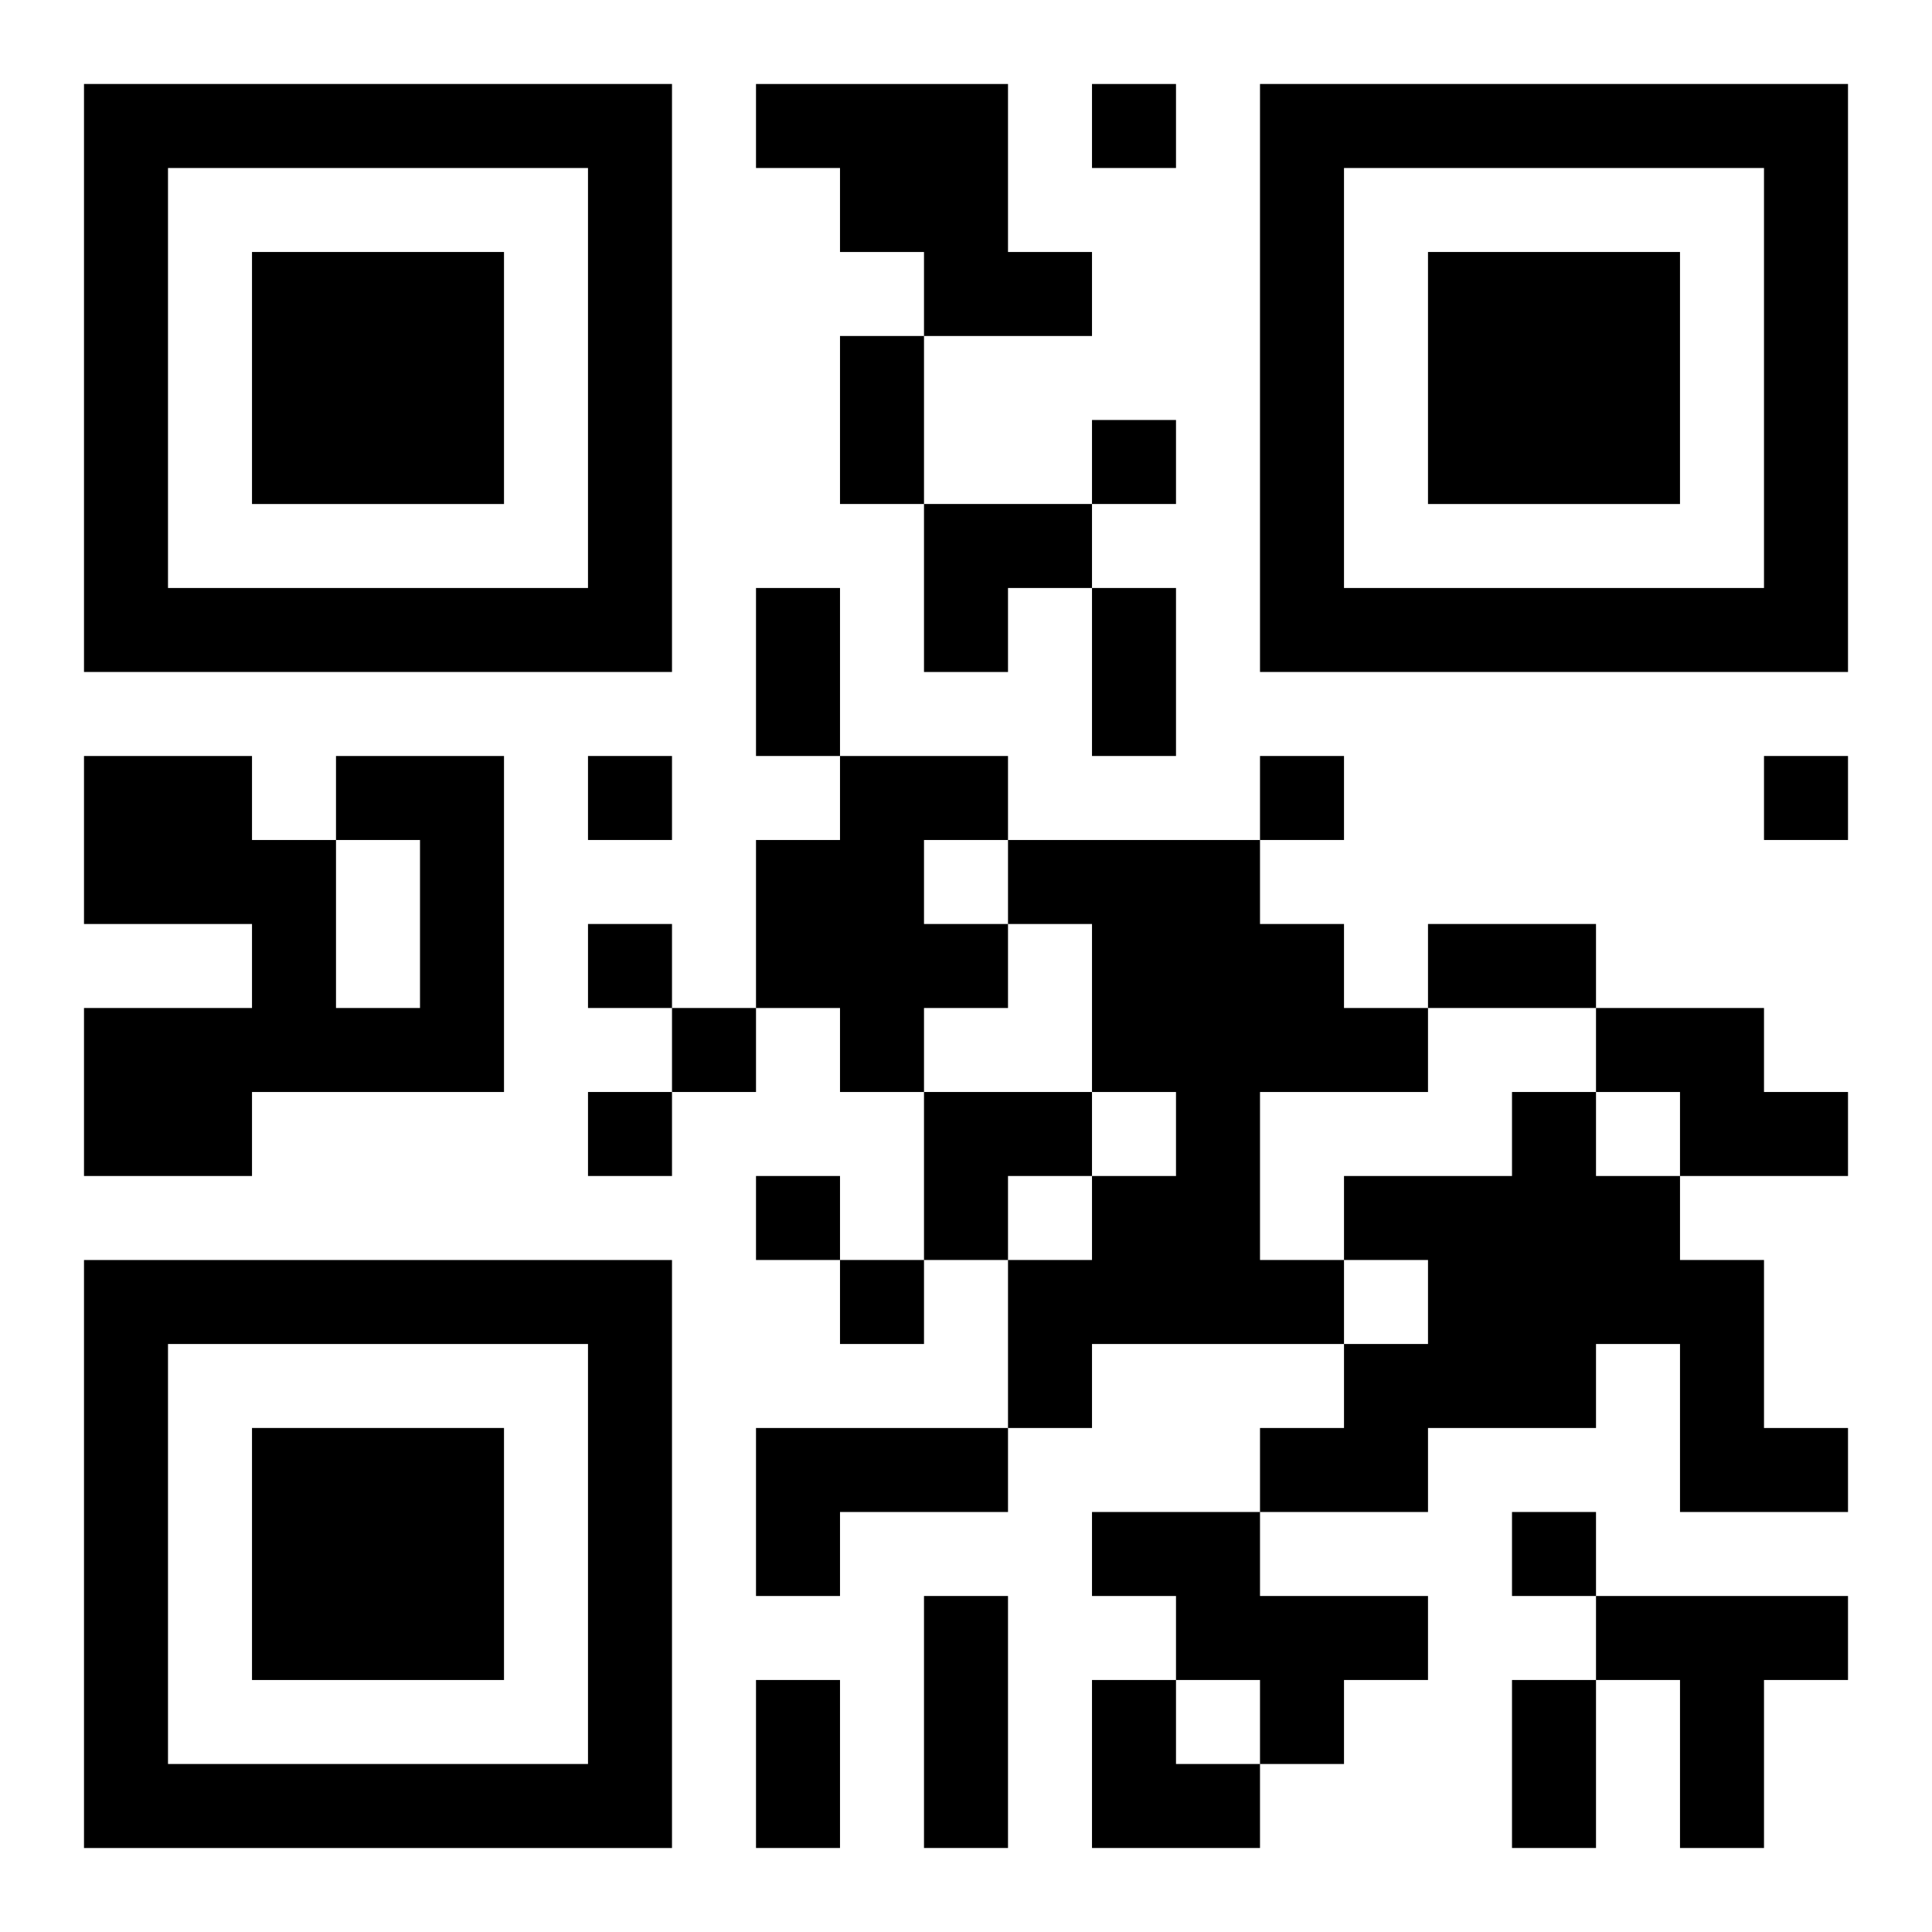
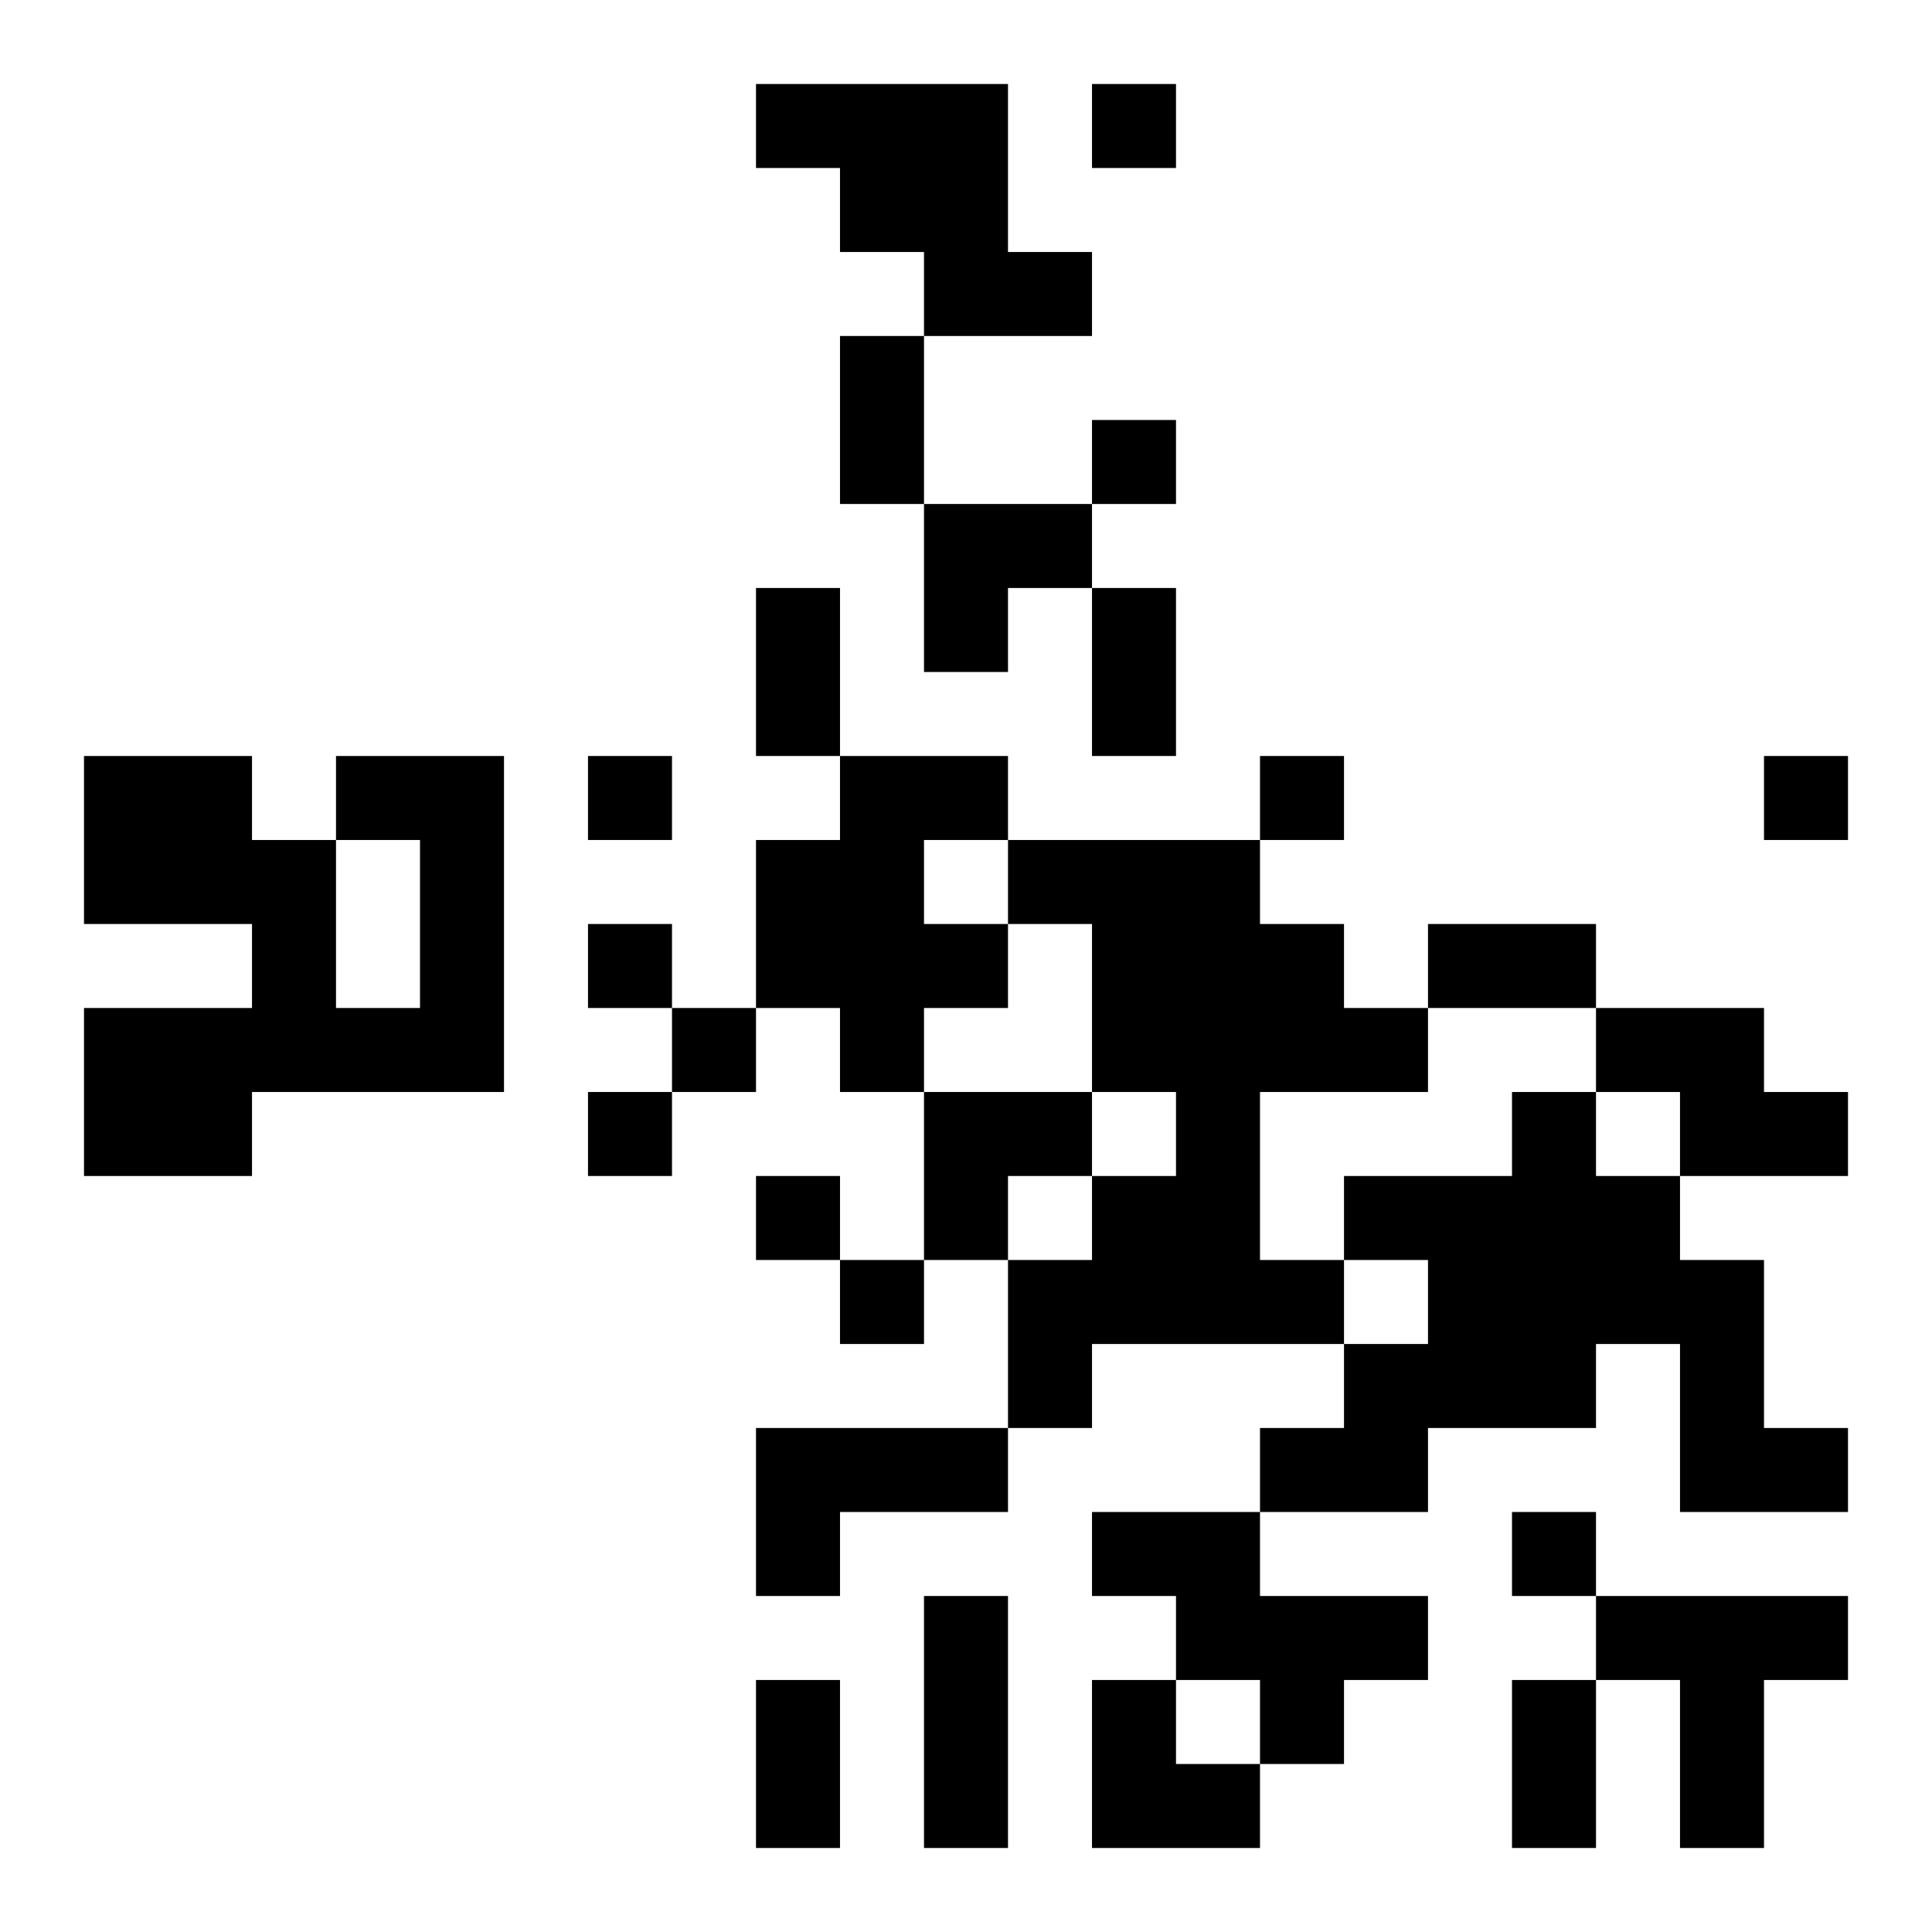
<svg xmlns="http://www.w3.org/2000/svg" xmlns:xlink="http://www.w3.org/1999/xlink" width="250" height="250" baseProfile="full" version="1.1" viewBox="-1 -1 23 23">
  <symbol id="a">
-     <path d="m0 7v7h7v-7h-7zm1 1h5v5h-5v-5zm1 1v3h3v-3h-3z" />
-   </symbol>
+     </symbol>
  <use y="-7" xlink:href="#a" />
  <use y="7" xlink:href="#a" />
  <use x="14" y="-7" xlink:href="#a" />
  <path d="m8 0h3v2h1v1h-2v-1h-1v-1h-1v-1m-5 8h2v4h-3v1h-2v-2h2v-1h-2v-2h2v1h1v2h1v-2h-1v-1m6 0h2v1h-1v1h1v1h-1v1h-1v-1h-1v-2h1v-1m2 1h3v1h1v1h1v1h-2v2h1v1h-3v1h-1v-2h1v-1h1v-1h-1v-2h-1v-1m7 2h2v1h1v1h-2v-1h-1v-1m-1 1h1v1h1v1h1v2h1v1h-2v-2h-1v1h-2v1h-2v-1h1v-1h1v-1h-1v-1h2v-1m-9 4h3v1h-2v1h-1v-2m4 1h2v1h2v1h-1v1h-1v-1h-1v-1h-1v-1m6 1h3v1h-1v2h-1v-2h-1v-1m-6-18v1h1v-1h-1m0 4v1h1v-1h-1m-6 4v1h1v-1h-1m8 0v1h1v-1h-1m6 0v1h1v-1h-1m-14 2v1h1v-1h-1m1 1v1h1v-1h-1m-1 1v1h1v-1h-1m2 1v1h1v-1h-1m1 1v1h1v-1h-1m8 3v1h1v-1h-1m-8-14h1v2h-1v-2m-1 3h1v2h-1v-2m4 0h1v2h-1v-2m4 4h2v1h-2v-1m-6 8h1v3h-1v-3m-2 1h1v2h-1v-2m9 0h1v2h-1v-2m-7-14h2v1h-1v1h-1zm0 7h2v1h-1v1h-1zm2 7h1v1h1v1h-2z" />
</svg>